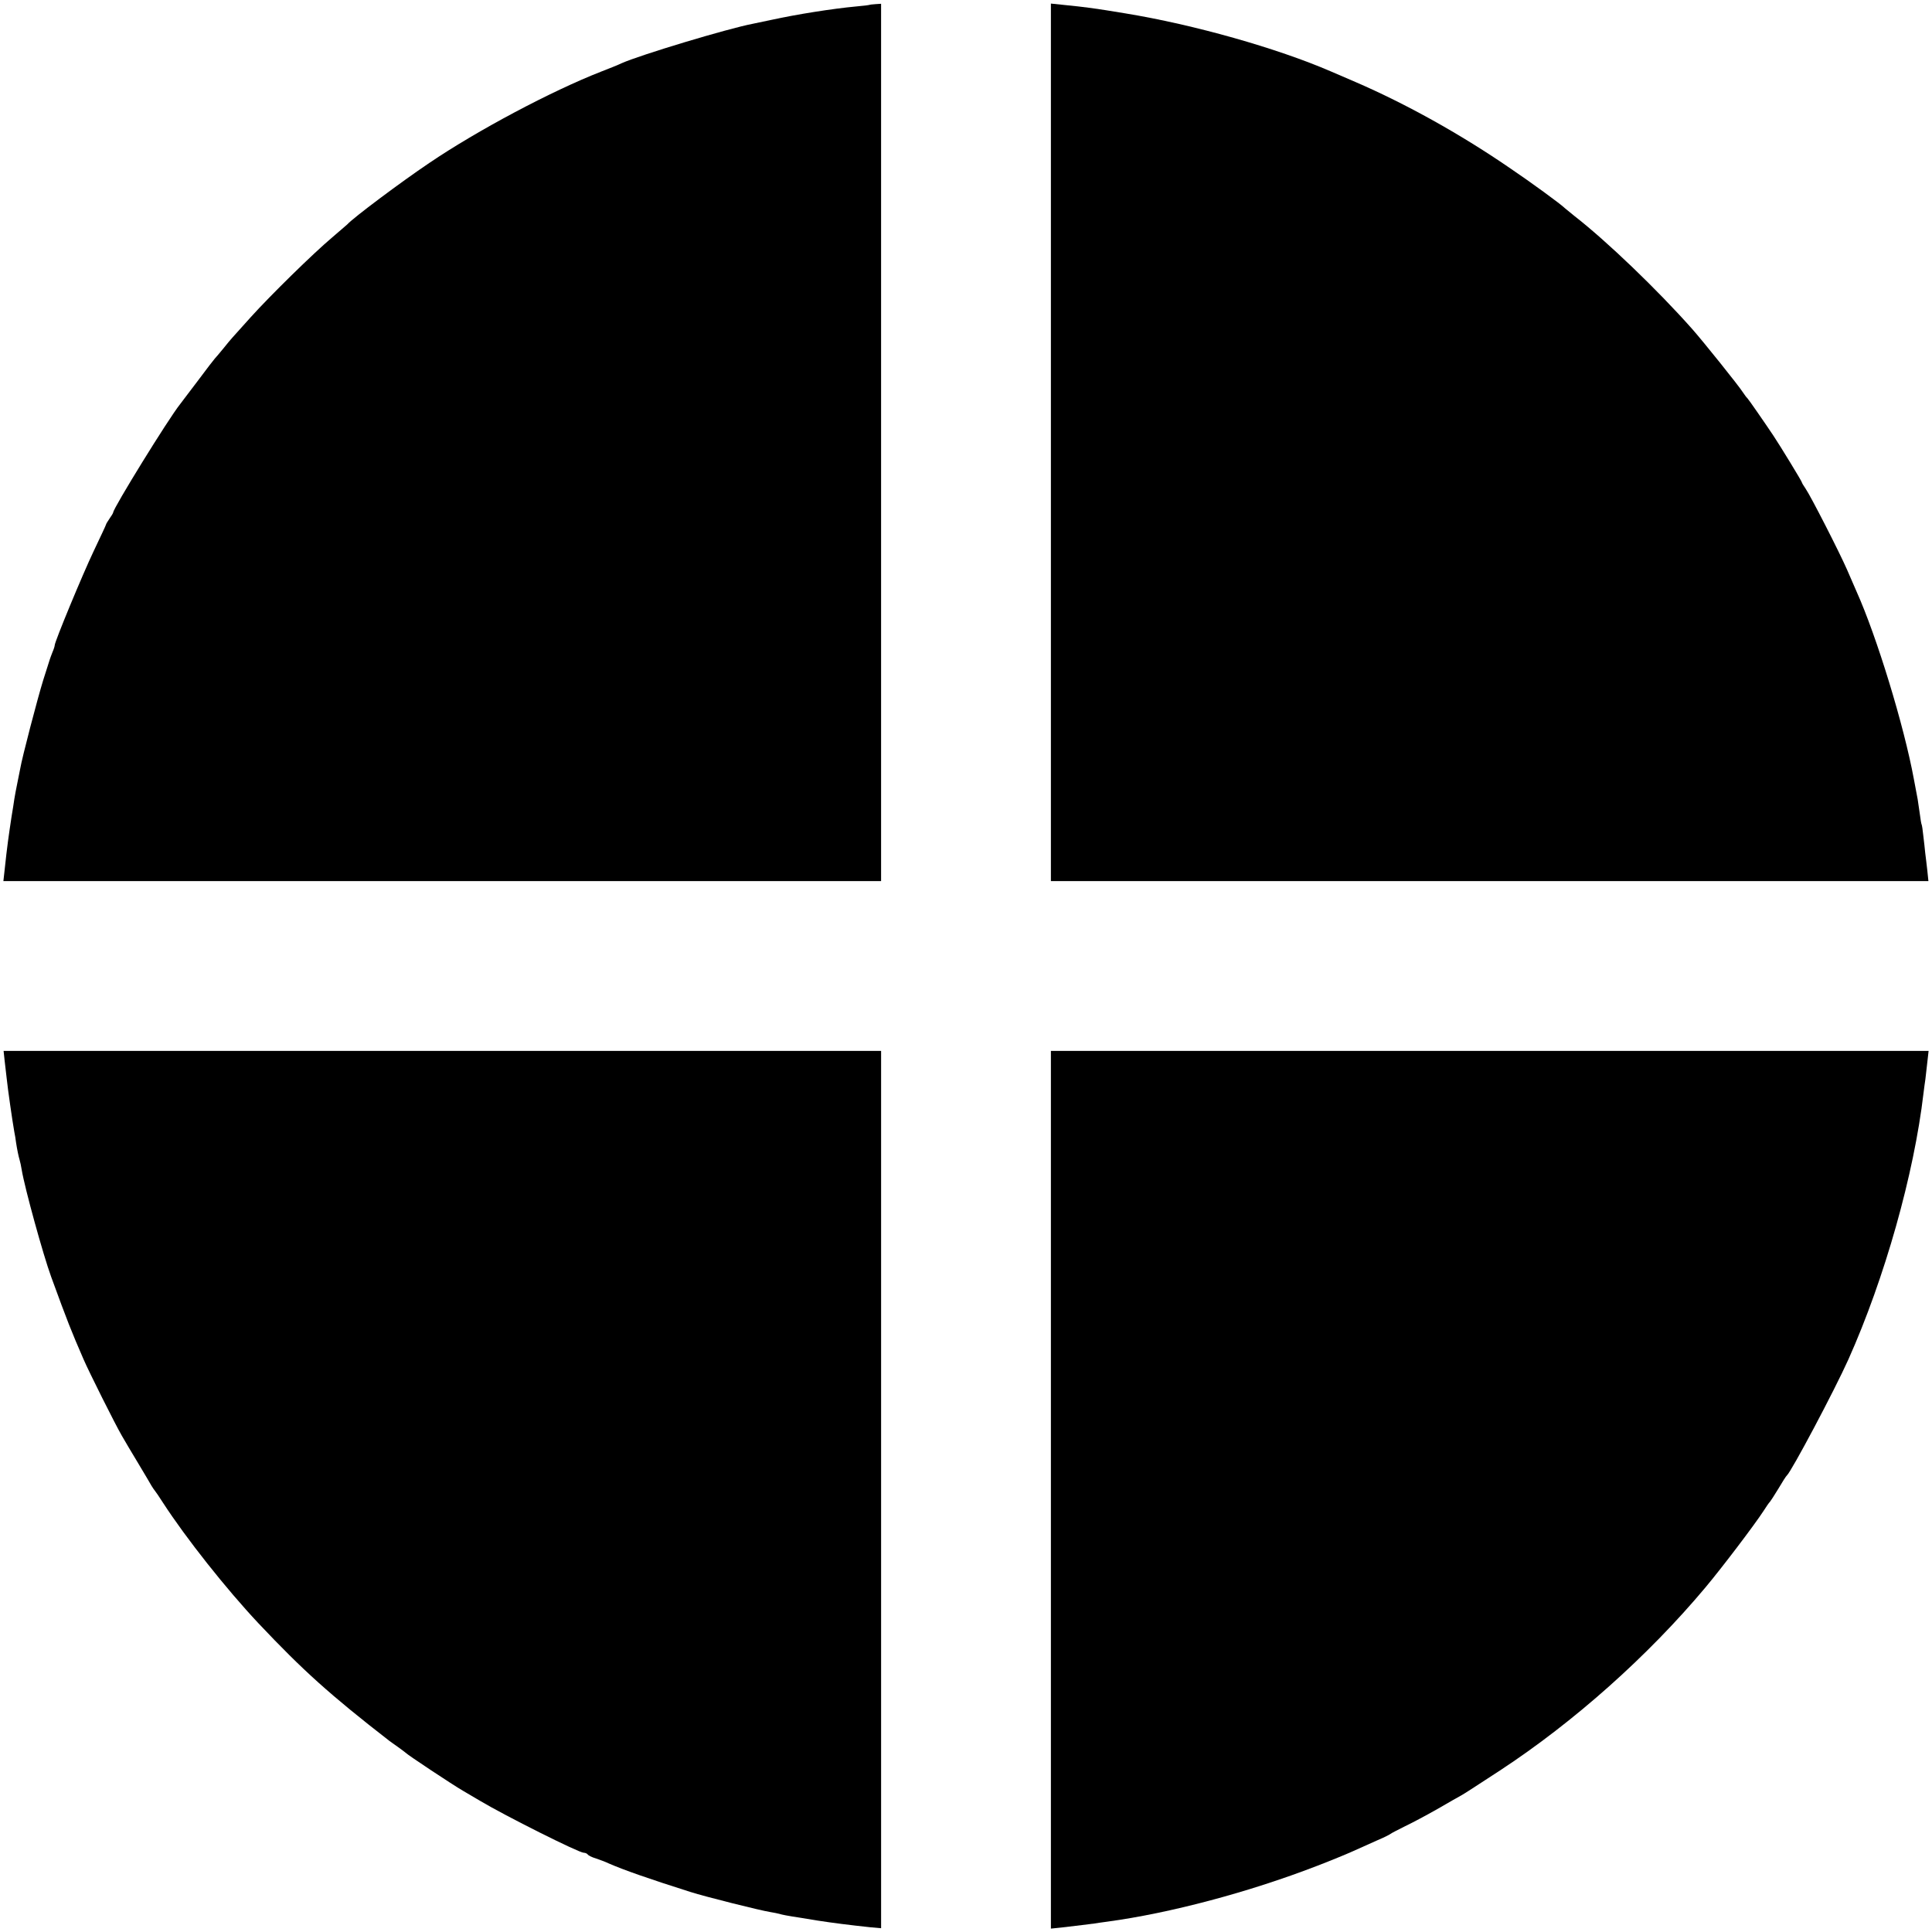
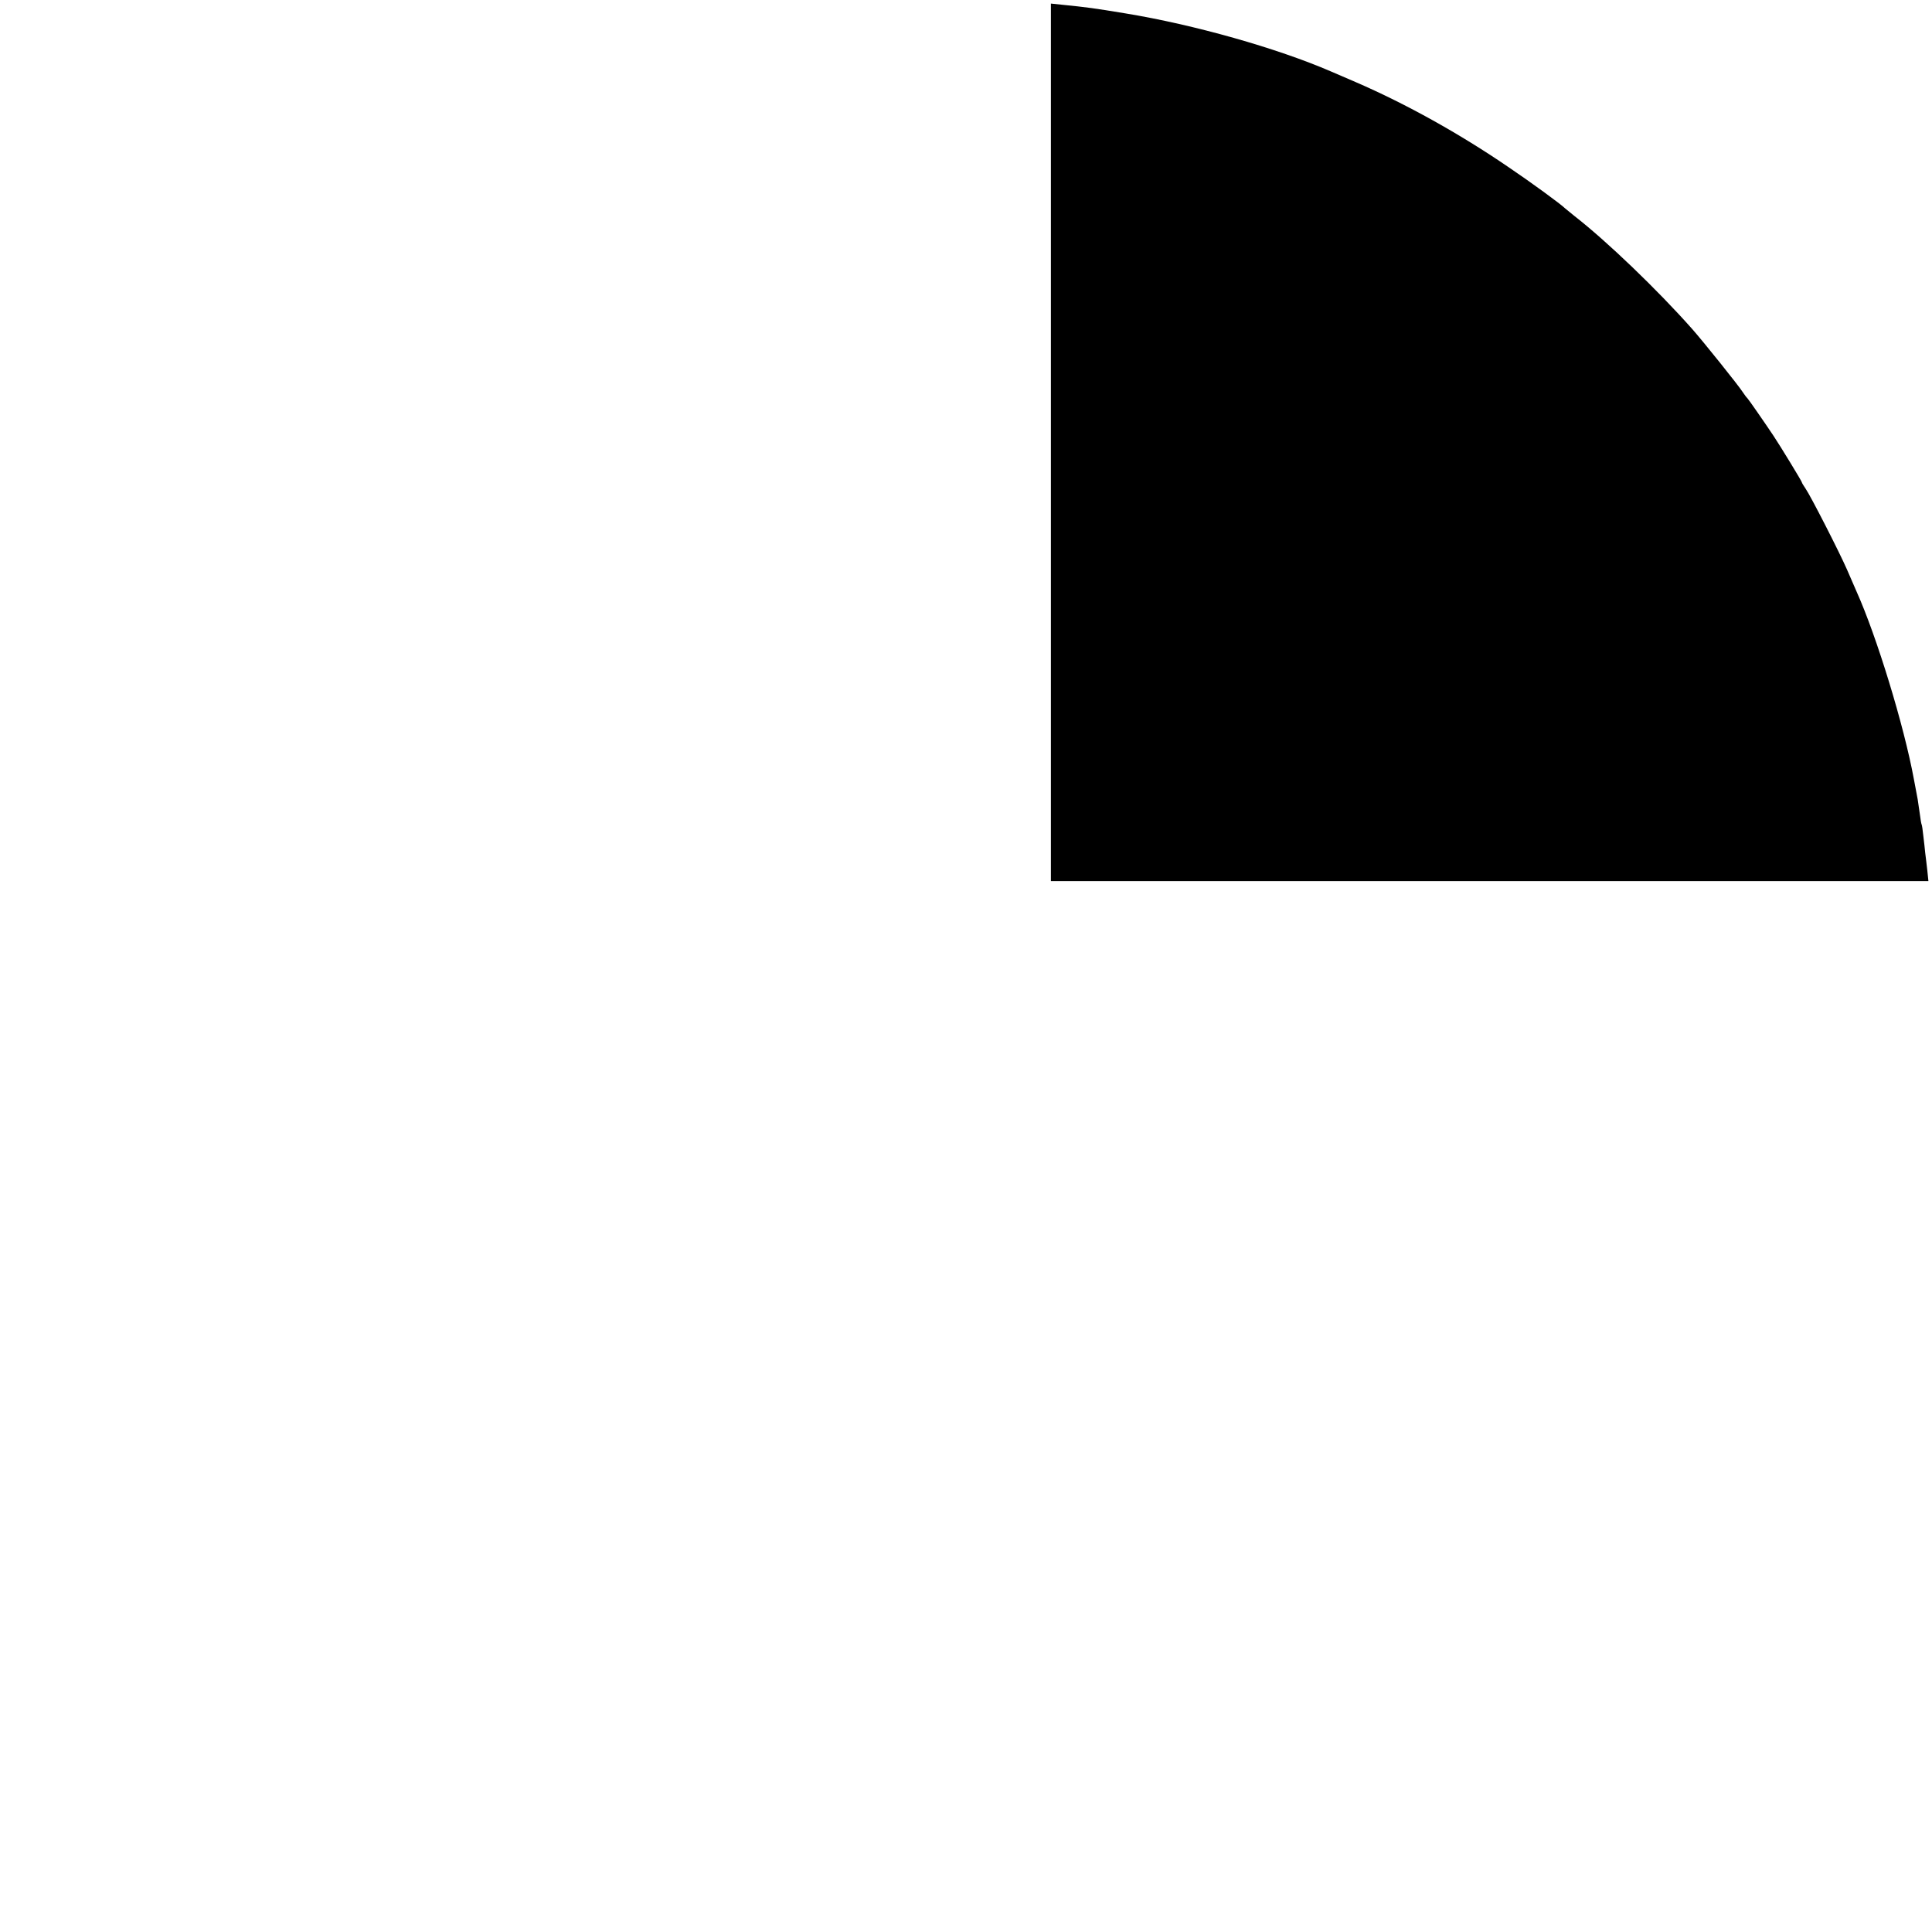
<svg xmlns="http://www.w3.org/2000/svg" version="1.0" width="1024pt" height="1024pt" viewBox="0 0 1024 1024" preserveAspectRatio="xMidYMid meet">
  <g transform="translate(0,1024) scale(0.1,-0.1)" fill="#000000" stroke="none">
-     <path d="M4607 10214 c-1 -1 -31 -5 -67 -8 -129 -12 -317 -42 -450 -71 -41 -9 -86 -18 -100 -21 -135 -26 -596 -165 -695 -209 -16 -8 -66 -28 -110 -45 -261 -102 -655 -311 -910 -484 -150 -101 -404 -291 -435 -326 -3 -3 -39 -34 -80 -69 -102 -86 -326 -306 -430 -421 -47 -52 -90 -100 -97 -108 -7 -7 -29 -34 -50 -60 -21 -26 -41 -49 -44 -52 -3 -3 -43 -54 -88 -115 -46 -60 -89 -118 -97 -128 -61 -76 -354 -551 -354 -573 0 -3 -9 -18 -19 -32 -10 -15 -19 -29 -19 -32 0 -3 -30 -66 -65 -140 -60 -126 -207 -481 -207 -500 0 -5 -5 -21 -12 -37 -6 -15 -12 -32 -14 -38 -2 -5 -17 -55 -35 -110 -30 -97 -112 -410 -122 -470 -3 -17 -10 -52 -16 -80 -6 -27 -12 -63 -15 -80 -2 -16 -9 -59 -15 -95 -15 -100 -23 -154 -36 -277 l-7 -63 2326 0 2326 0 0 2325 0 2325 -30 -2 c-17 -1 -32 -3 -33 -4z" />
    <path d="M5570 7895 l0 -2325 2325 0 2326 0 -6 58 c-4 31 -8 73 -11 92 -2 19 -6 60 -10 90 -3 30 -7 57 -9 60 -2 3 -6 29 -10 59 -4 30 -9 63 -11 75 -2 12 -11 59 -20 106 -52 283 -197 757 -304 995 -10 22 -32 74 -50 115 -41 94 -194 393 -220 430 -11 16 -20 31 -20 34 0 5 -114 192 -150 246 -44 66 -134 196 -139 200 -4 3 -15 18 -25 33 -20 32 -211 270 -266 332 -185 209 -454 467 -625 600 -21 17 -43 35 -49 40 -23 23 -182 139 -299 218 -260 178 -546 337 -812 452 -60 26 -119 51 -130 56 -287 124 -725 248 -1090 308 -170 28 -199 32 -337 46 l-58 6 0 -2326z" />
-     <path d="M24 4623 c3 -27 8 -69 11 -95 7 -67 30 -225 41 -288 3 -14 7 -38 9 -55 6 -39 13 -73 19 -93 3 -9 8 -33 11 -52 16 -97 114 -452 156 -567 88 -241 106 -286 172 -438 28 -65 169 -347 203 -405 14 -25 53 -90 86 -145 33 -55 65 -109 71 -120 7 -11 14 -22 17 -25 3 -3 23 -32 44 -65 122 -188 335 -457 506 -639 236 -250 378 -378 695 -624 6 -4 26 -19 45 -32 19 -14 37 -27 40 -30 11 -12 248 -169 303 -201 33 -19 73 -43 90 -53 134 -80 525 -276 551 -276 8 0 17 -4 21 -9 3 -5 22 -15 43 -21 20 -7 51 -18 67 -26 80 -35 214 -82 435 -152 78 -25 370 -98 421 -106 20 -3 42 -8 50 -10 12 -4 41 -10 114 -21 11 -2 49 -8 85 -14 84 -13 171 -24 283 -36 l57 -5 0 2325 0 2325 -2326 0 -2325 0 5 -47z" />
-     <path d="M5570 2344 l0 -2326 58 6 c84 10 144 17 172 21 14 2 45 7 70 10 332 45 750 156 1112 296 73 28 160 64 193 79 33 15 89 40 125 56 36 15 67 31 70 34 3 3 36 20 74 39 38 18 117 60 175 93 58 34 115 66 126 72 24 14 44 27 205 132 392 257 785 607 1089 970 88 105 258 329 307 404 16 25 31 47 35 50 3 3 23 34 45 70 21 36 41 67 45 70 24 21 252 450 326 615 192 429 348 982 398 1411 3 27 8 60 10 74 2 14 6 53 10 88 l7 62 -2326 0 -2326 0 0 -2326z" />
  </g>
</svg>